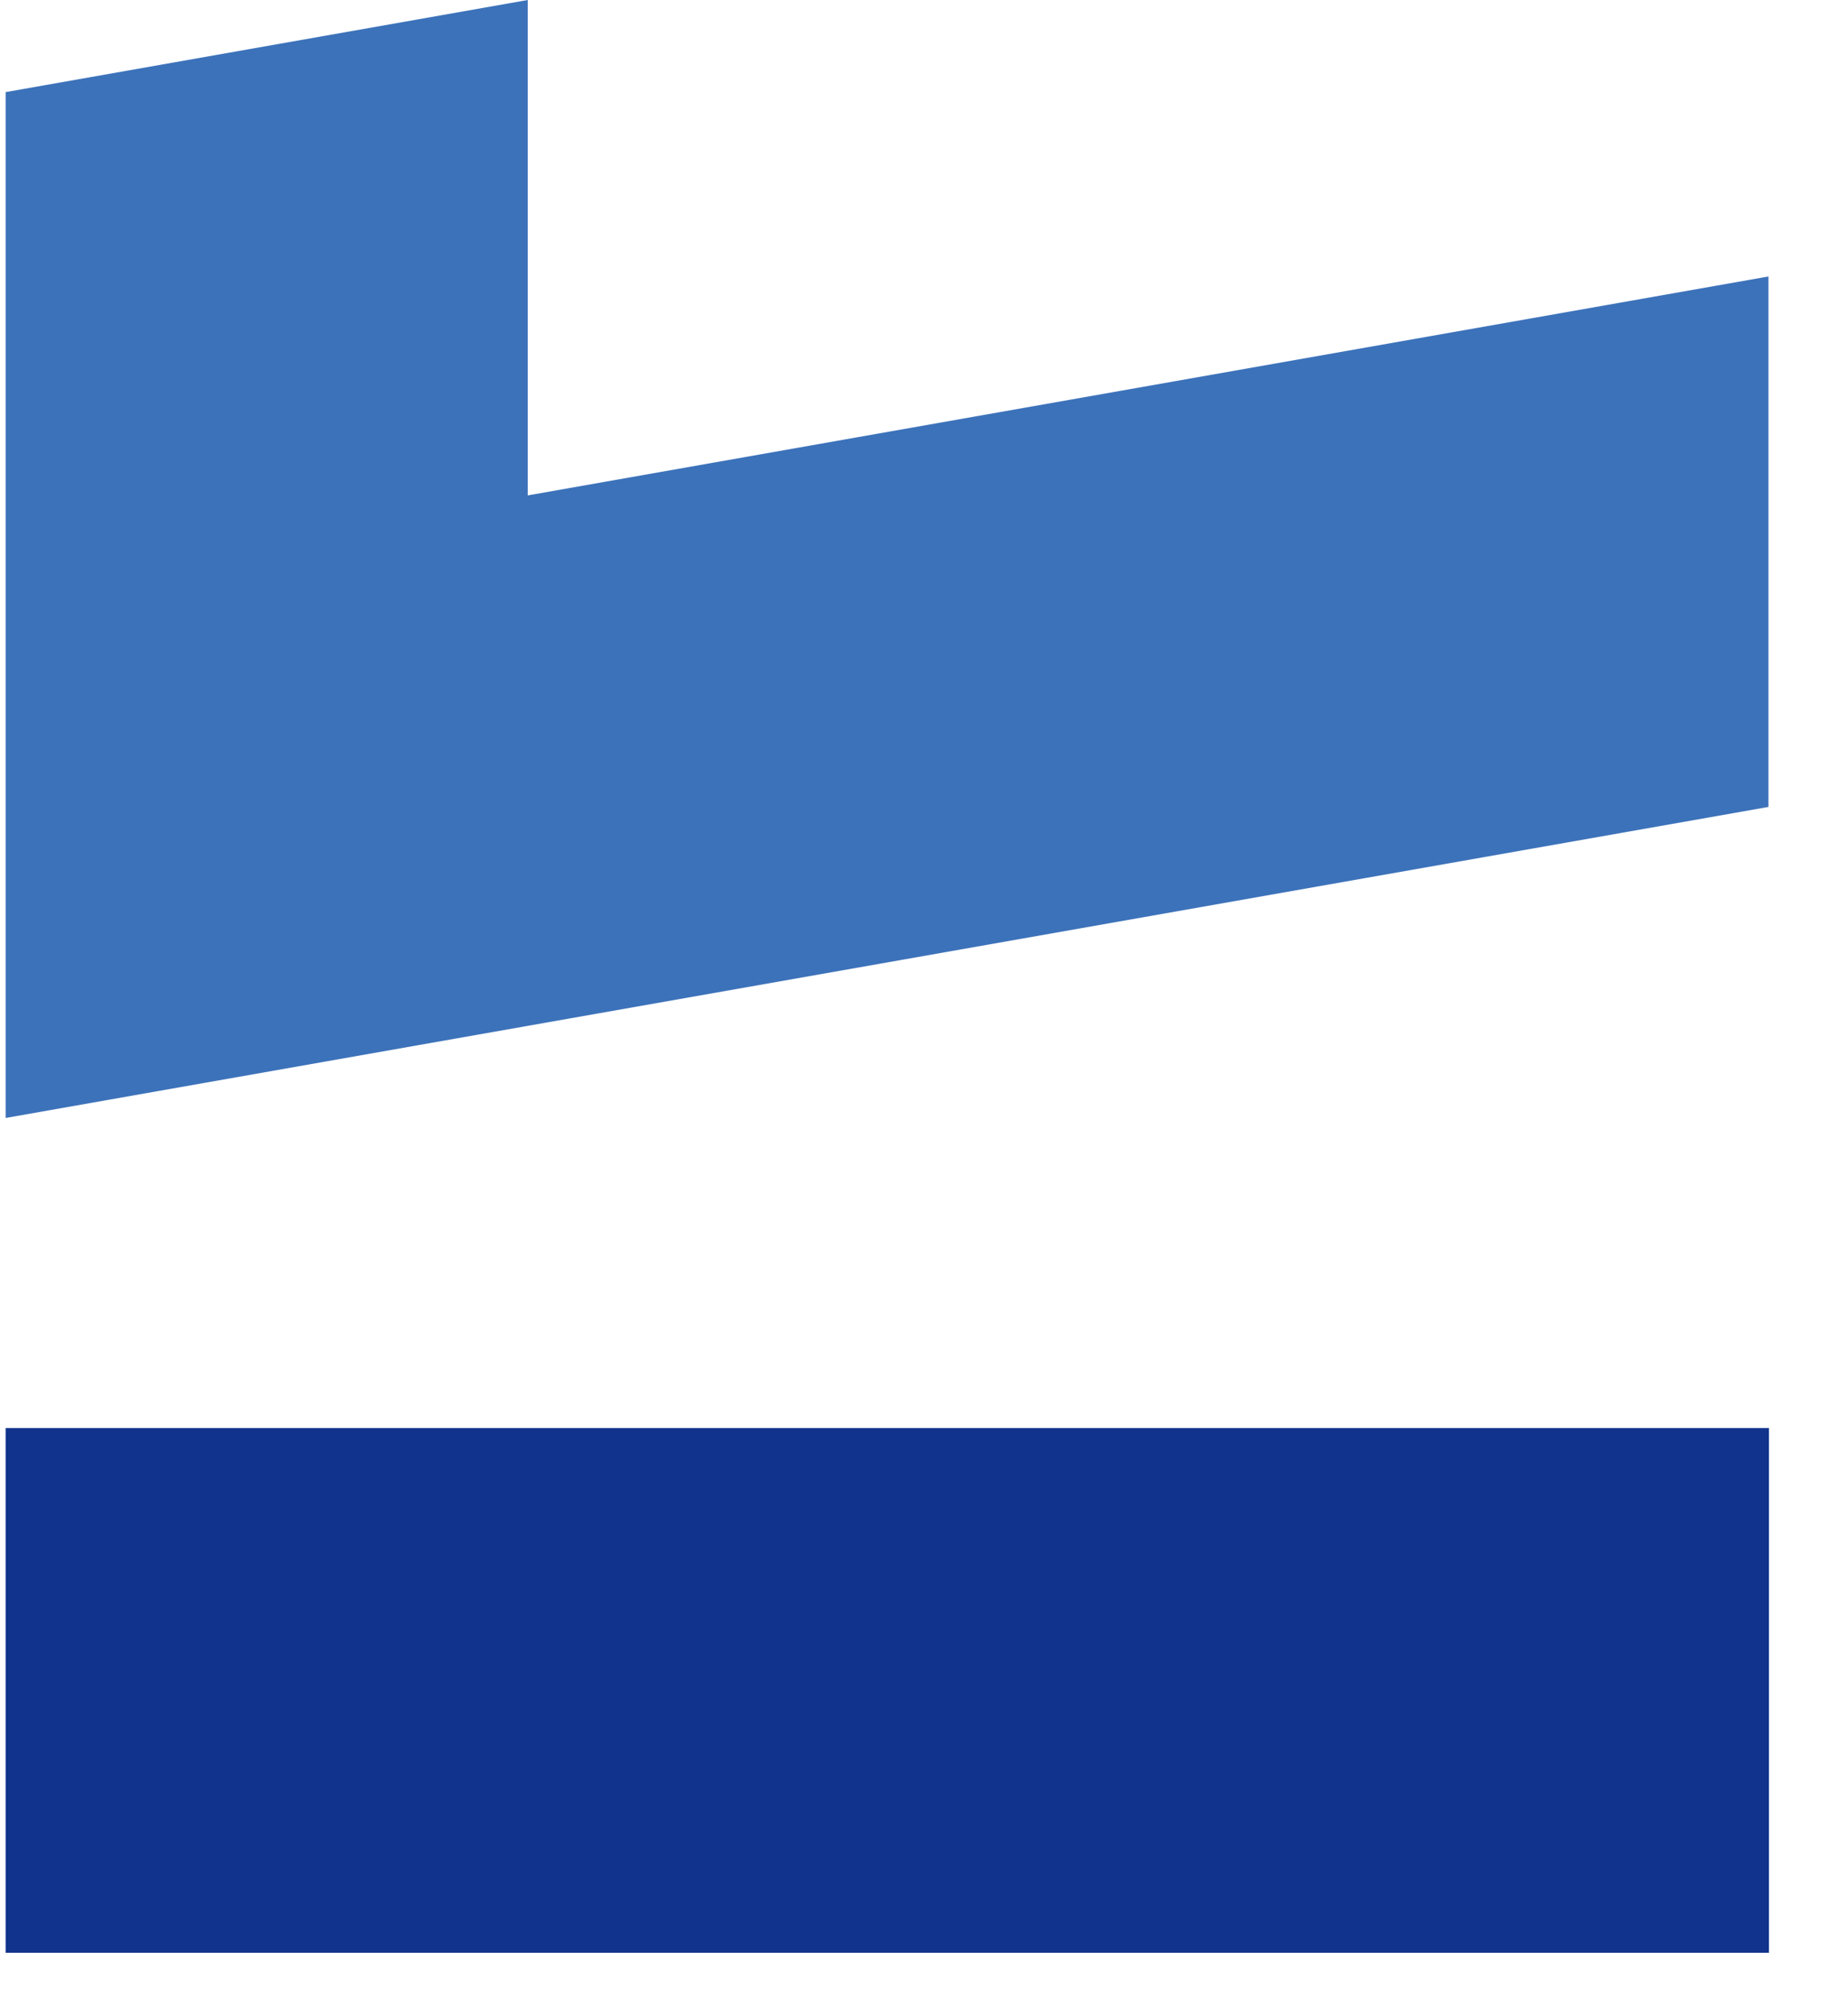
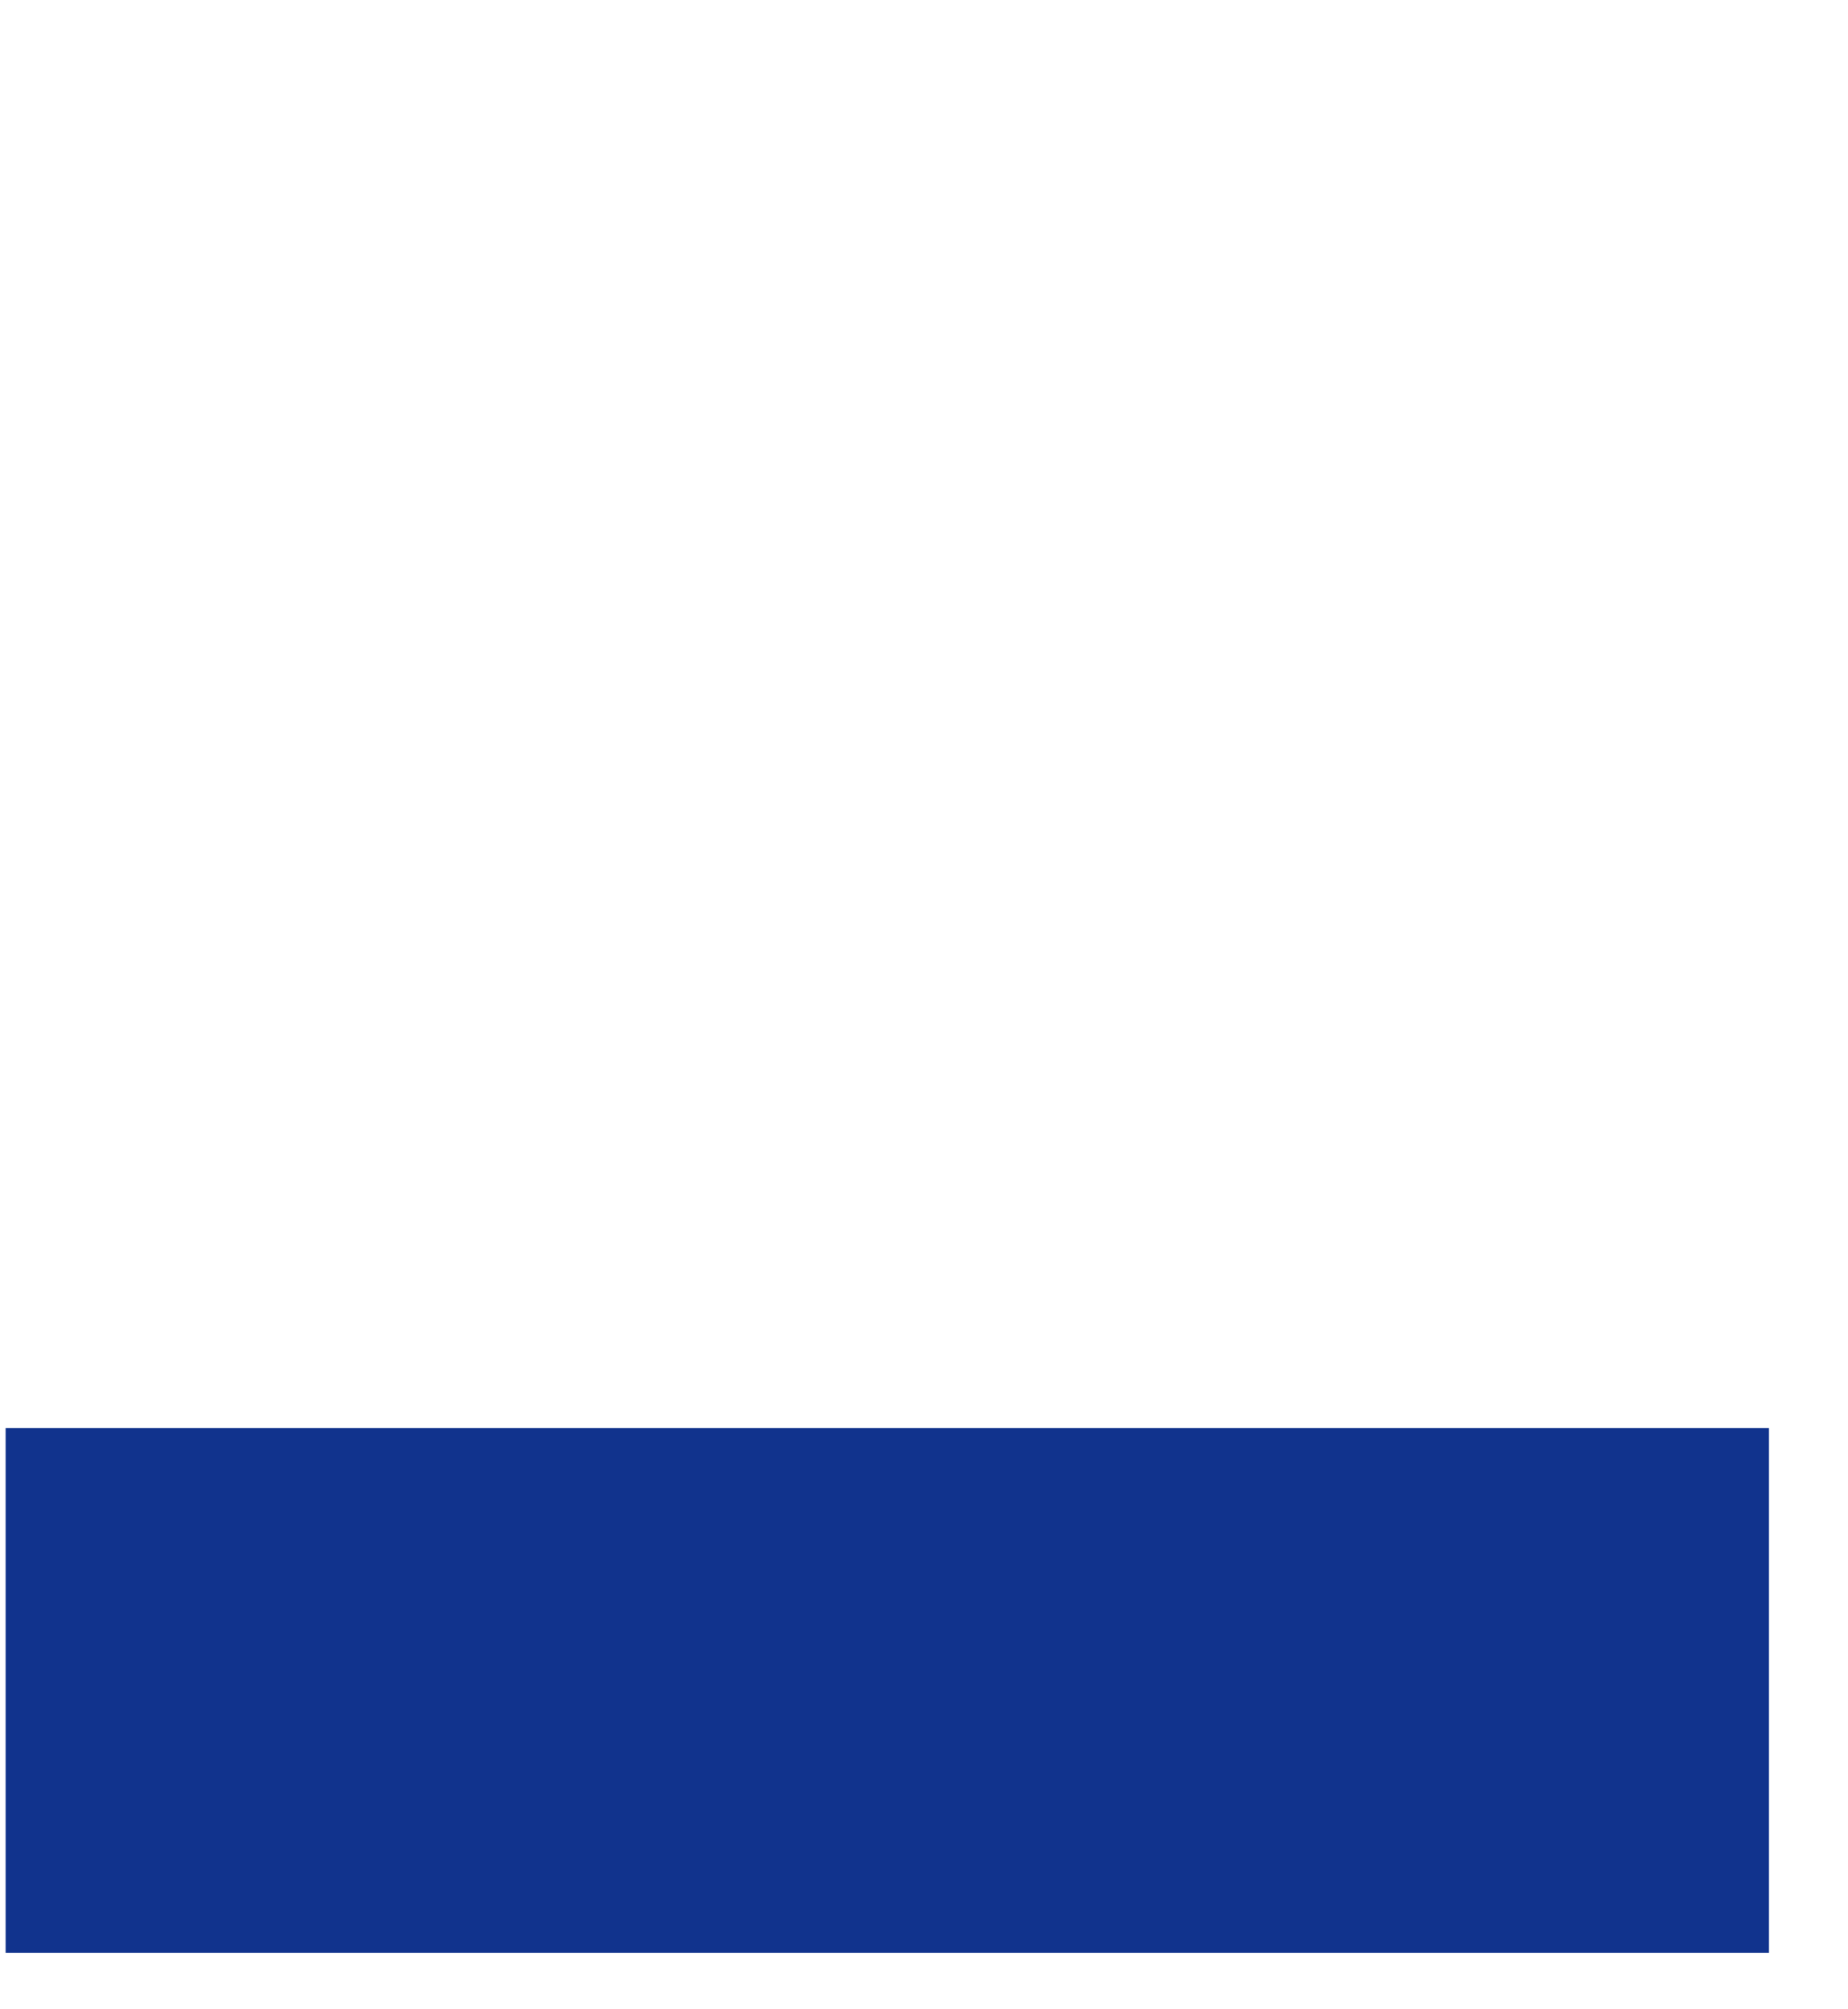
<svg xmlns="http://www.w3.org/2000/svg" width="23" height="25" viewBox="0 0 23 25" fill="none">
-   <path d="M6.568 6.164V0L0.07 1.146V13.91L22.01 10.04V3.44L6.568 6.164Z" fill="#3C72BA" />
  <path d="M22.016 17.768H0.07V24.297H22.016V17.768Z" fill="#11338D" />
</svg>